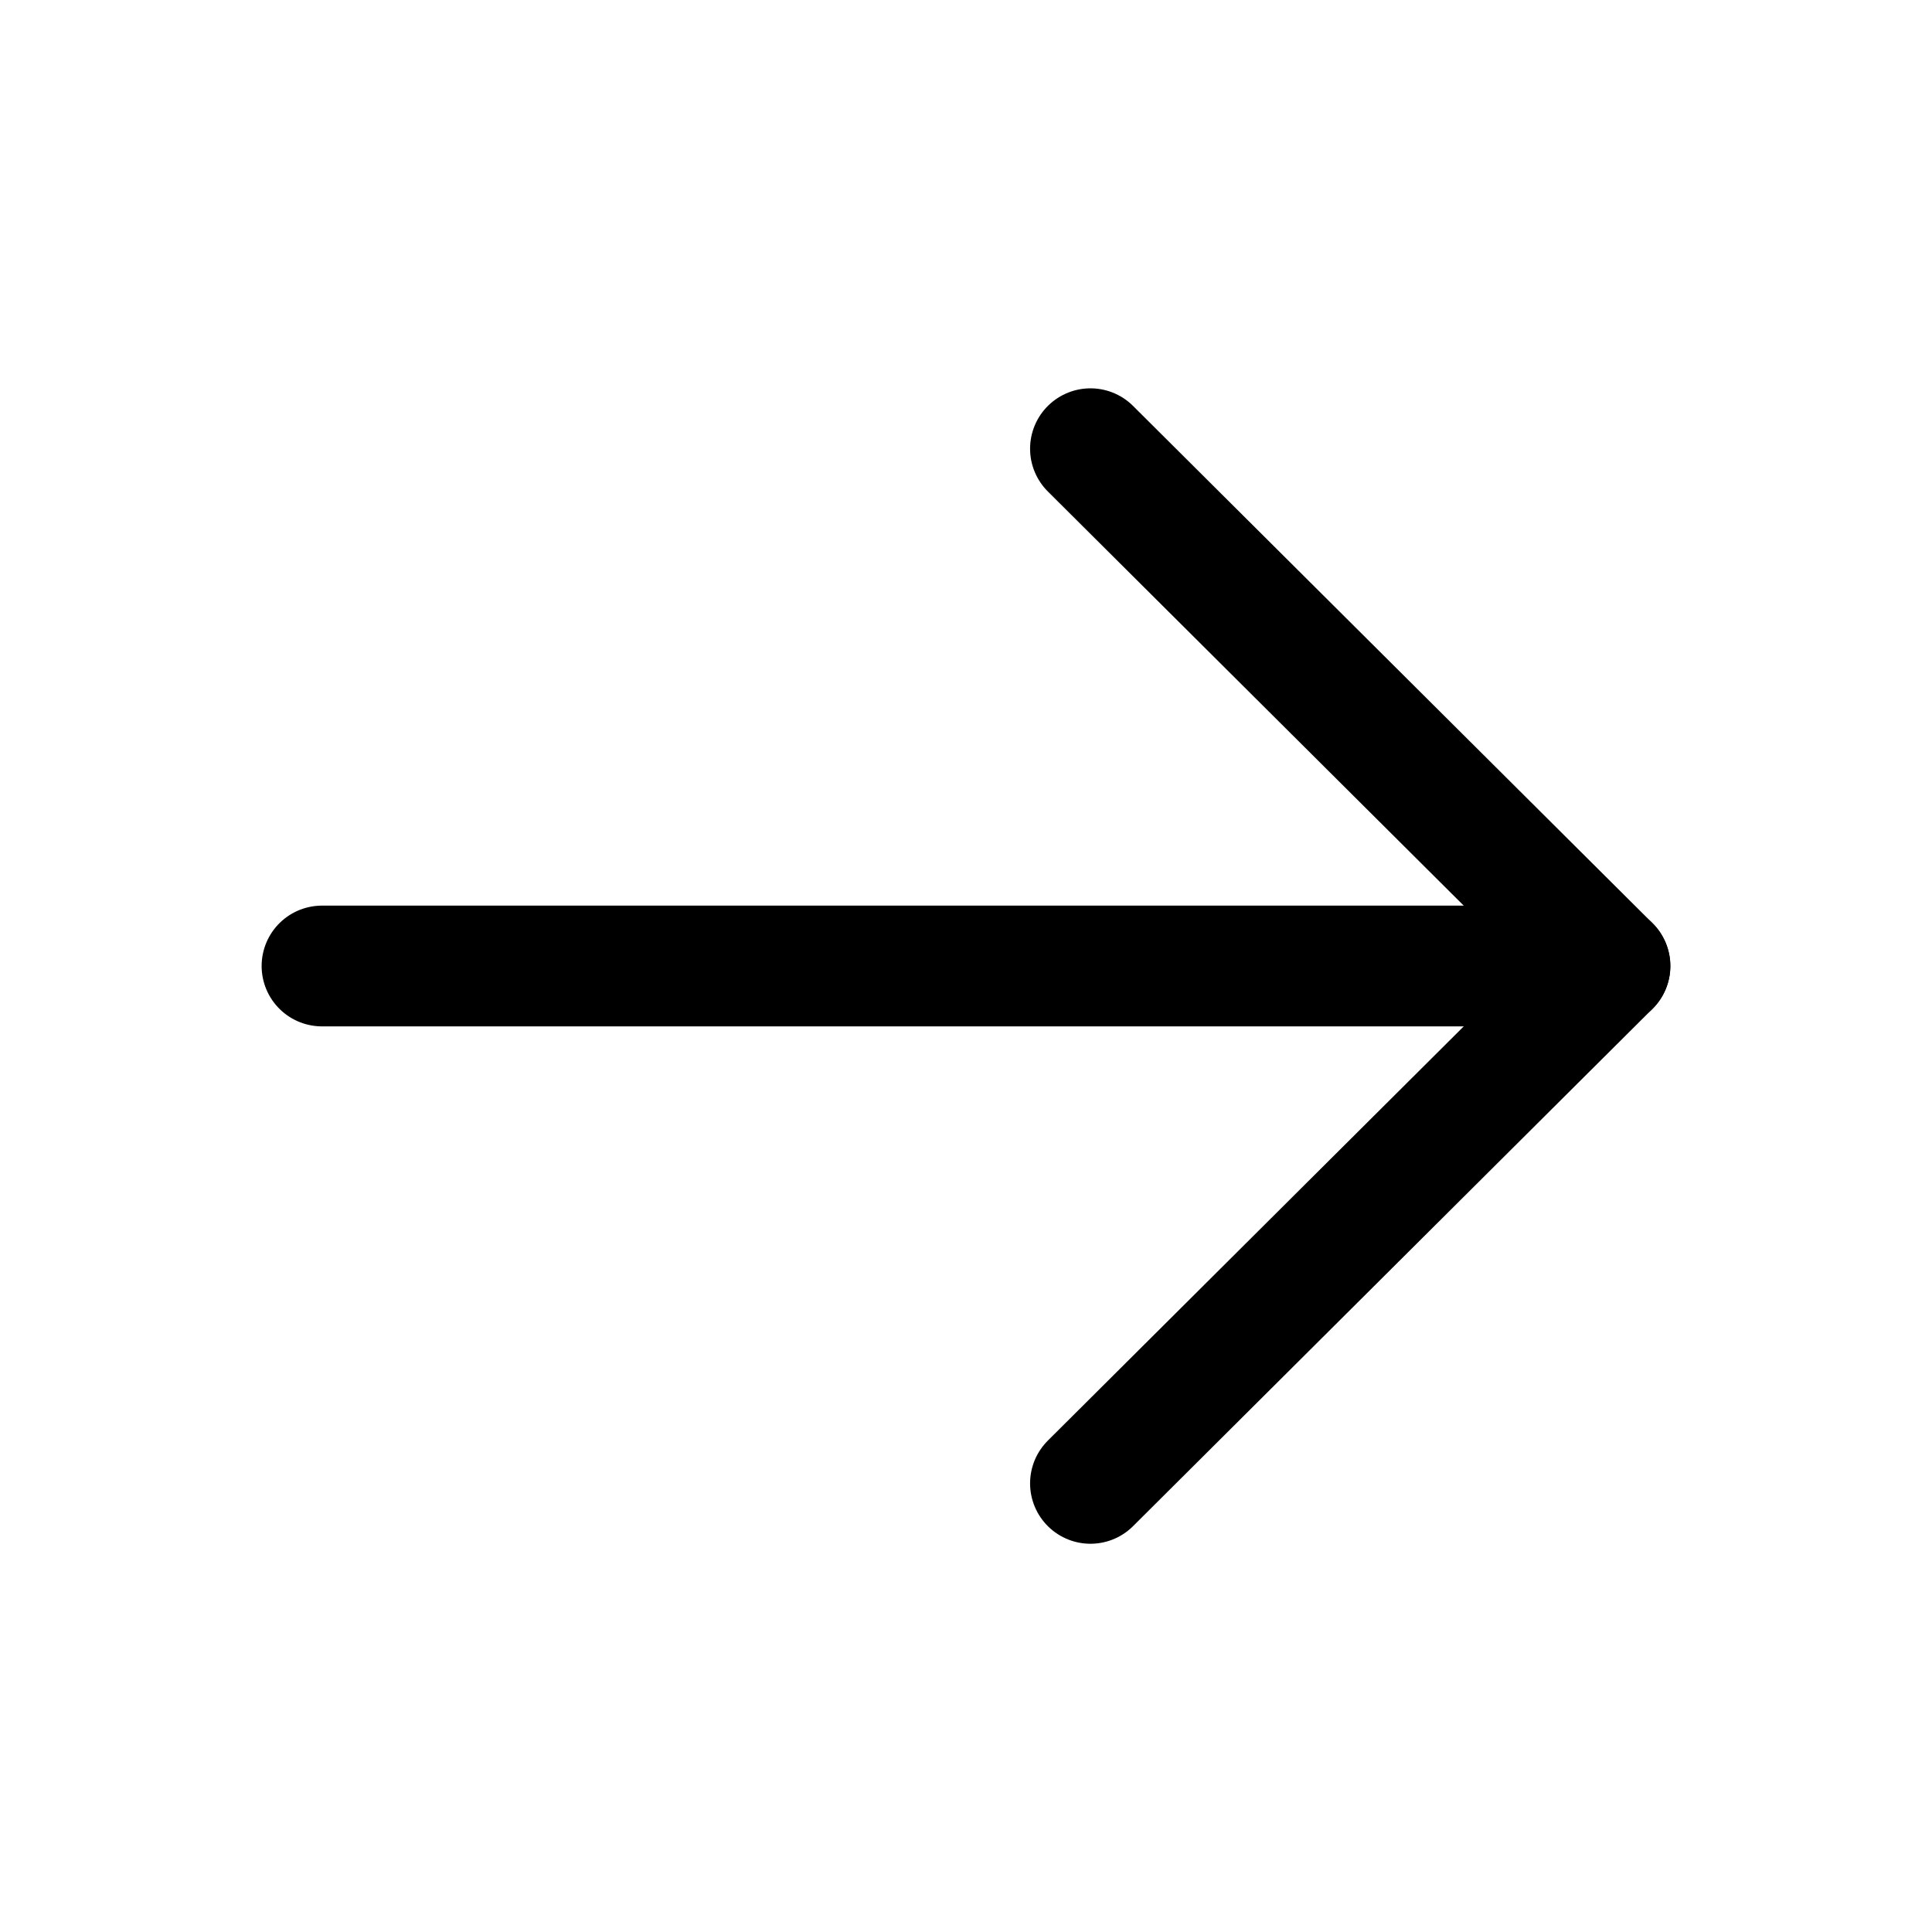
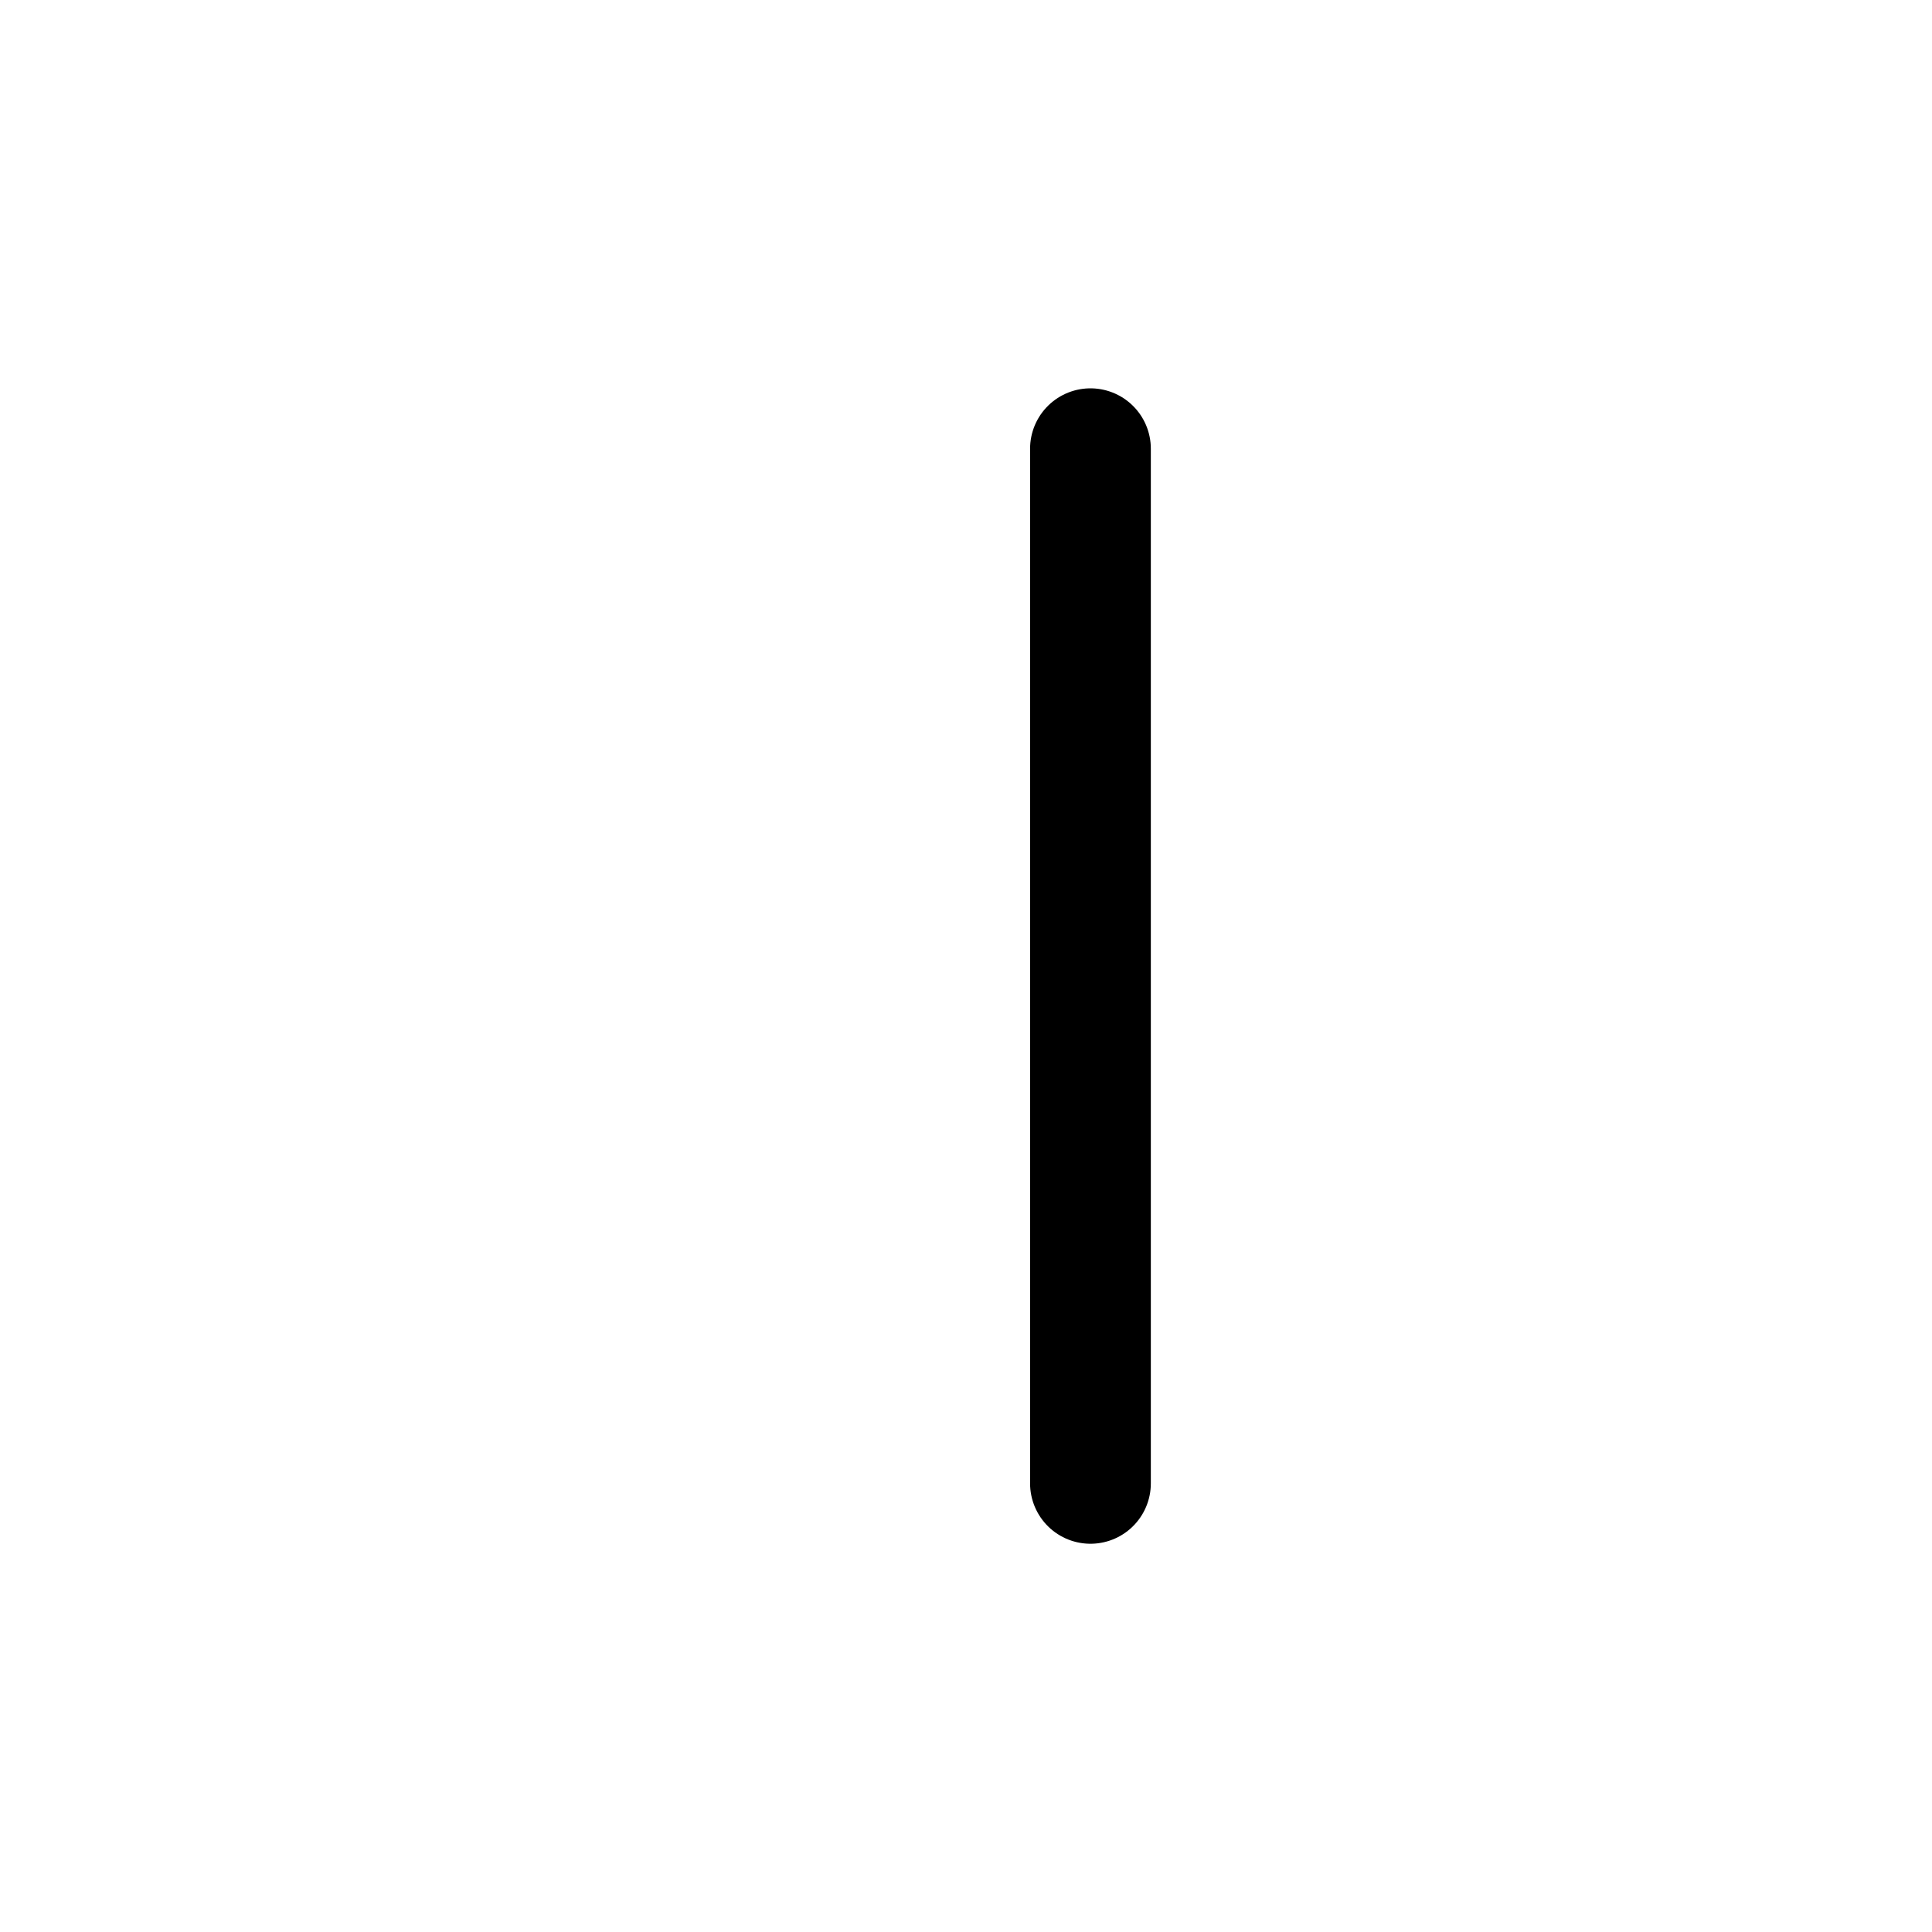
<svg xmlns="http://www.w3.org/2000/svg" width="24" height="24" viewBox="0 0 24 24" fill="none">
-   <path d="M13.546 5.574L19.999 12L13.546 18.427" stroke="black" stroke-width="1.5" stroke-linecap="round" stroke-linejoin="round" />
-   <path d="M20 12H4" stroke="black" stroke-width="1.5" stroke-linecap="round" stroke-linejoin="round" />
+   <path d="M13.546 5.574L13.546 18.427" stroke="black" stroke-width="1.5" stroke-linecap="round" stroke-linejoin="round" />
</svg>